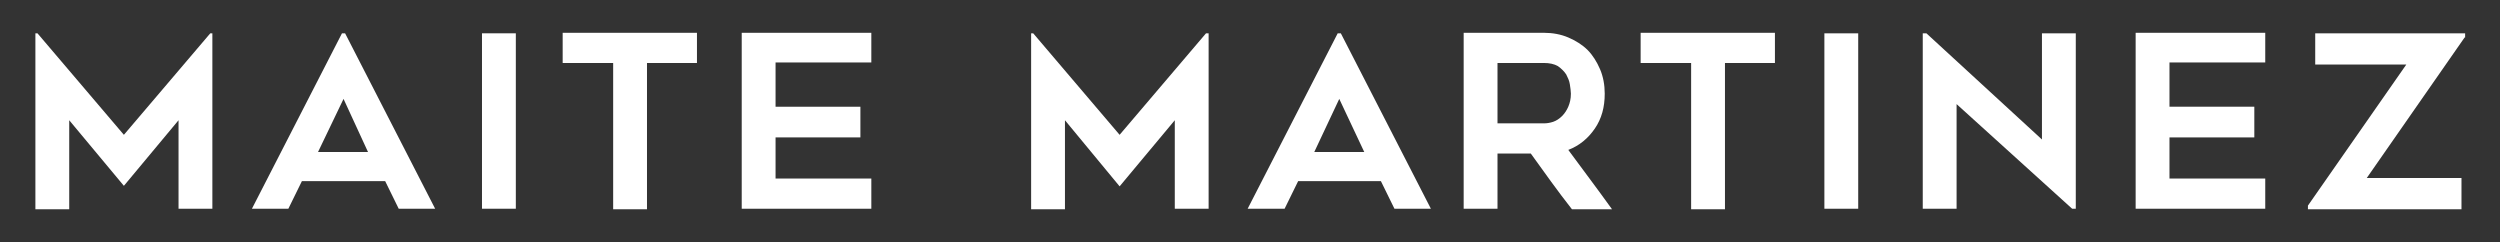
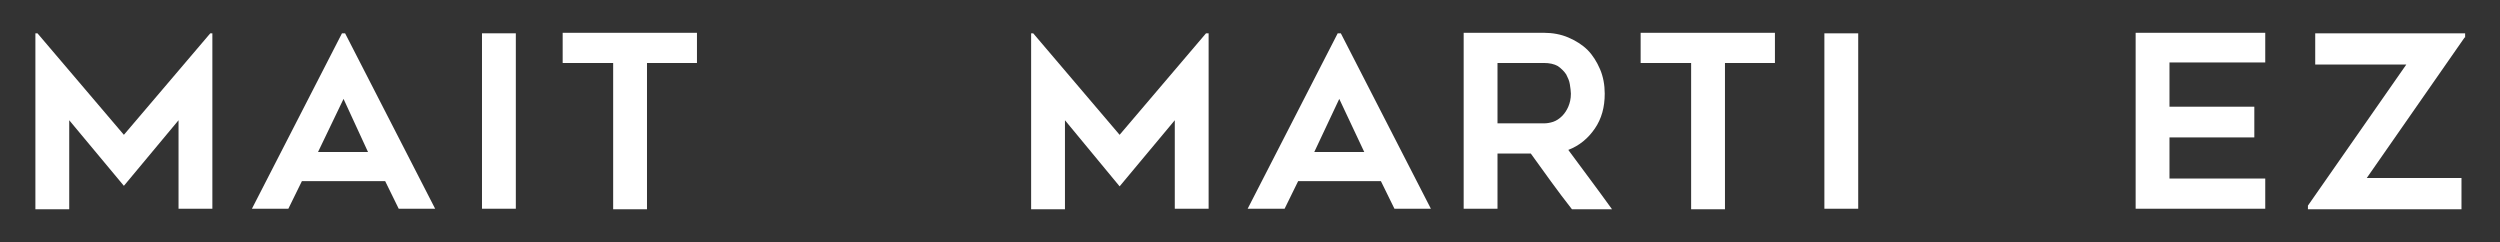
<svg xmlns="http://www.w3.org/2000/svg" version="1.1" id="Layer_1" x="0px" y="0px" viewBox="0 0 480.3 46.5" style="enable-background:new 0 0 480.3 46.5;" xml:space="preserve">
  <rect x="0" y="0" width="480.3" height="46.5" fill="#333333" stroke="none" />
  <style type="text/css">
	.st0{fill:#FFFFFF;}
</style>
  <g>
    <path class="st0" d="M40.8,6.4v33.7h-6.5V23.1L23.8,35.7L13.3,23.1v17.1H6.8V6.4h0.4l16.6,19.5L40.4,6.4H40.8z" />
-     <path class="st0" d="M48.4,40.1L65.7,6.4h0.6l17.3,33.7h-7l-2.6-5.3H58l-2.6,5.3H48.4z M61.1,29.2h9.6L66,19L61.1,29.2z" />
+     <path class="st0" d="M48.4,40.1L65.7,6.4h0.6l17.3,33.7h-7l-2.6-5.3H58l-2.6,5.3H48.4z M61.1,29.2h9.6L66,19L61.1,29.2" />
    <path class="st0" d="M99.1,40.1h-6.5V6.4h6.5V40.1z" />
    <path class="st0" d="M133.9,12.1h-9.6v28.1h-6.5V12.1h-9.7V6.3h25.8V12.1z" />
-     <path class="st0" d="M149,12.1v8.4h16.3v5.9H149v7.9h18.4v5.8h-24.9V6.3h24.9v5.7H149z" />
    <path class="st0" d="M232.2,6.4v33.7h-6.5V23.1l-10.6,12.7l-10.5-12.7v17.1h-6.5V6.4h0.4l16.6,19.5l16.6-19.5H232.2z" />
    <path class="st0" d="M239.7,40.1L257,6.4h0.6l17.3,33.7h-7l-2.6-5.3h-15.9l-2.6,5.3H239.7z M252.5,29.2h9.6L257.3,19L252.5,29.2z" />
    <path class="st0" d="M287.7,40.1h-6.5V6.3h15.4c1.7,0,3.3,0.3,4.7,0.9c1.4,0.6,2.7,1.4,3.7,2.4c1,1,1.8,2.3,2.4,3.7s0.9,3,0.9,4.7   c0,2.6-0.6,4.8-1.9,6.7c-1.3,1.9-3,3.3-5.1,4.1c2.8,3.8,5.6,7.5,8.4,11.4h-7.7c-1.4-1.8-2.7-3.5-4-5.3c-1.3-1.8-2.6-3.6-3.9-5.4   h-6.4V40.1z M287.7,23.7h8.9c0.6,0,1.2-0.1,1.8-0.3s1.2-0.6,1.7-1.1c0.5-0.5,0.9-1.1,1.2-1.8s0.5-1.5,0.5-2.5   c0-0.5-0.1-1.1-0.2-1.8c-0.1-0.7-0.4-1.3-0.7-1.9c-0.4-0.6-0.9-1.1-1.6-1.6c-0.7-0.4-1.6-0.6-2.7-0.6h-8.9V23.7z" />
    <path class="st0" d="M341,12.1h-9.6v28.1h-6.5V12.1h-9.7V6.3H341V12.1z" />
    <path class="st0" d="M357,40.1h-6.5V6.4h6.5V40.1z" />
-     <path class="st0" d="M398.1,40.1l-22.2-20.1v20.1h-6.5V6.4h0.7l22.2,20.4V6.4h6.5v33.7H398.1z" />
    <path class="st0" d="M416.8,12.1v8.4h16.3v5.9h-16.3v7.9h18.4v5.8h-24.9V6.3h24.9v5.7H416.8z" />
    <path class="st0" d="M473.5,7.2l-18.8,27h18.2v6h-29.5v-0.7l18.9-27.1h-17.5v-6h28.8V7.2z" />
  </g>
</svg>